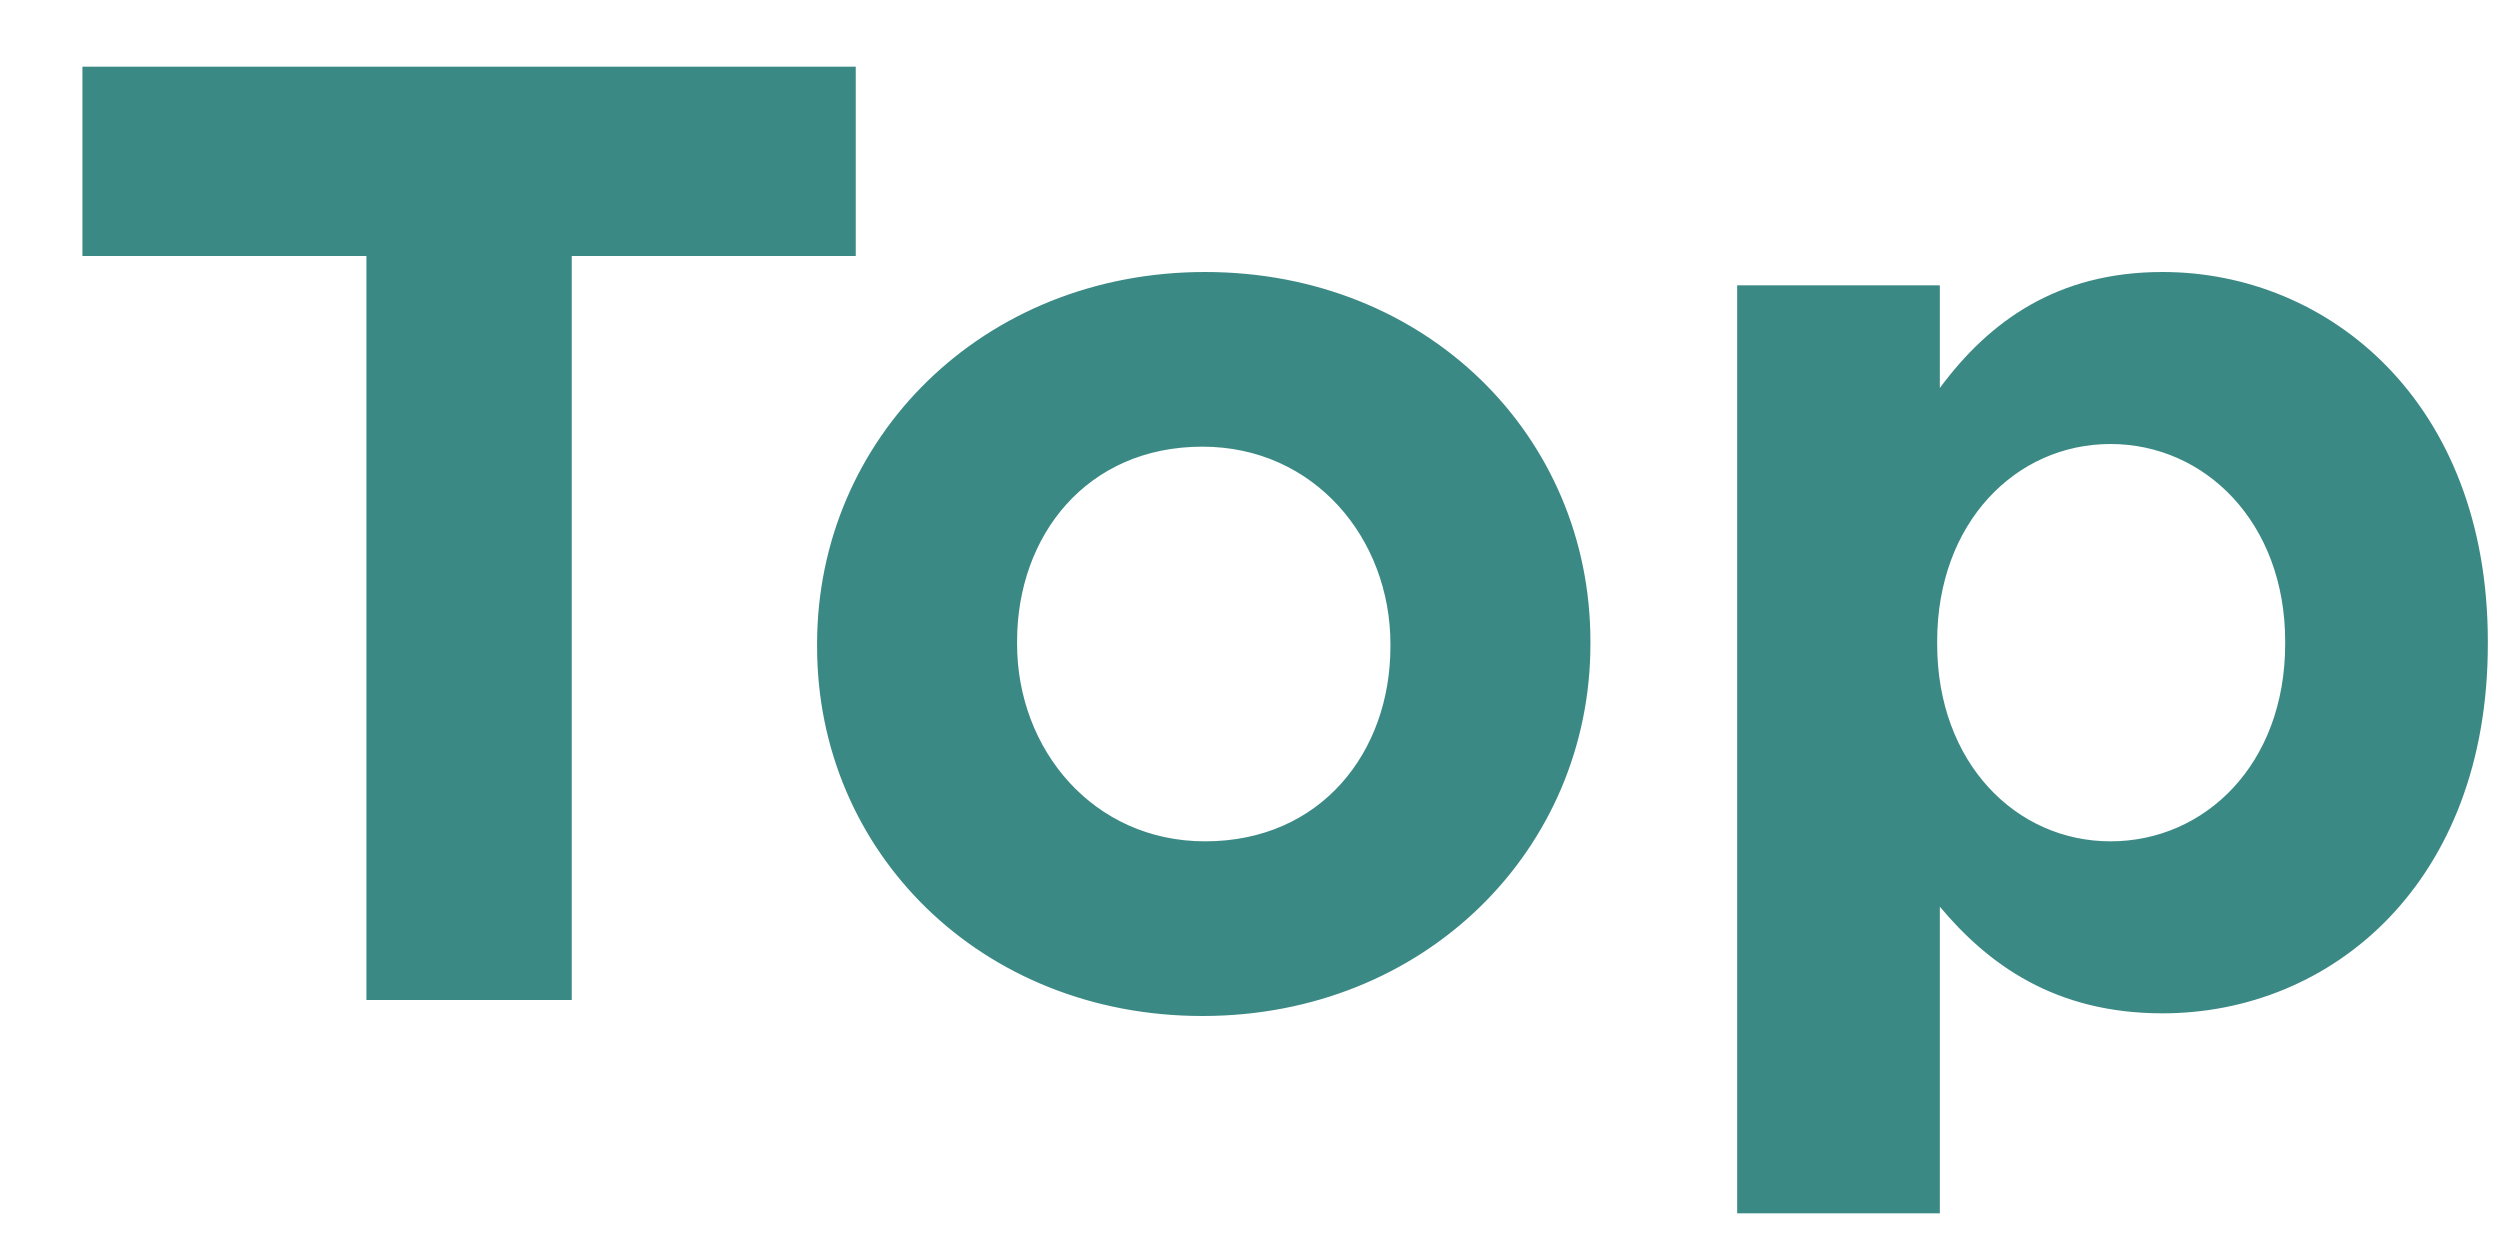
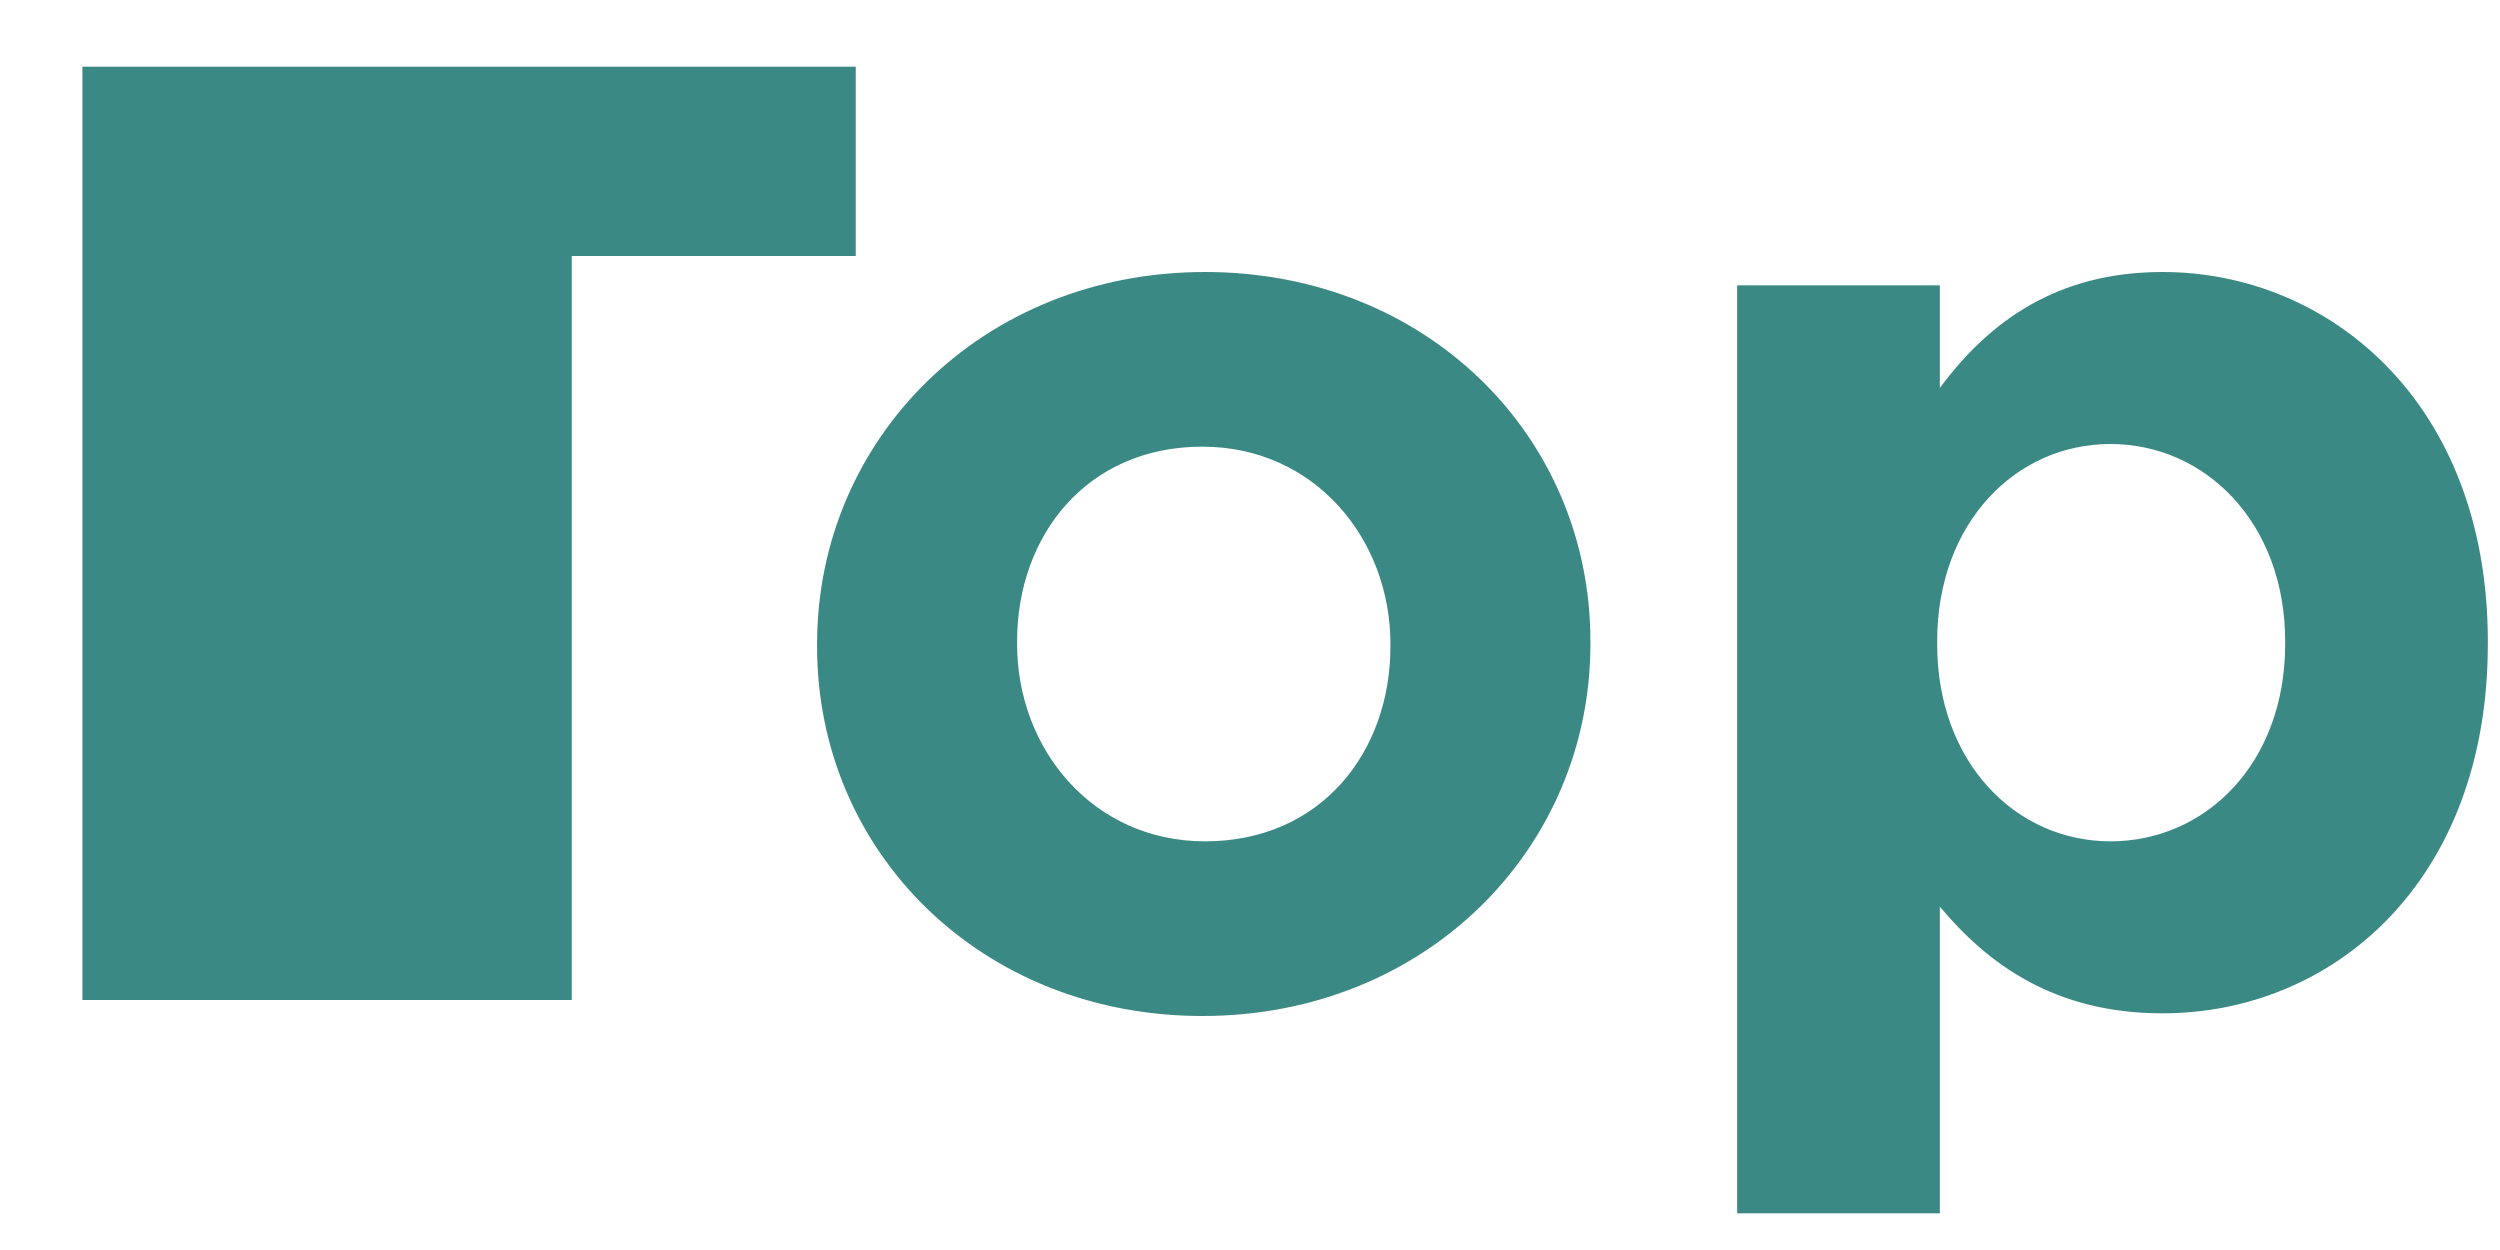
<svg xmlns="http://www.w3.org/2000/svg" width="30" height="15" viewBox="0 0 30 15" fill="none">
-   <path d="M4.397 12V3.072H0.989V0.8H10.269V3.072H6.861V12H4.397ZM14.429 12.192C11.773 12.192 9.805 10.224 9.805 7.76V7.728C9.805 5.264 11.789 3.264 14.461 3.264C17.117 3.264 19.085 5.232 19.085 7.696V7.728C19.085 10.192 17.101 12.192 14.429 12.192ZM14.461 10.096C15.853 10.096 16.685 9.024 16.685 7.76V7.728C16.685 6.464 15.773 5.36 14.429 5.36C13.037 5.36 12.205 6.432 12.205 7.696V7.728C12.205 8.992 13.117 10.096 14.461 10.096ZM20.846 14.56V3.424H23.278V4.656C23.87 3.856 24.686 3.264 25.95 3.264C27.95 3.264 29.854 4.832 29.854 7.696V7.728C29.854 10.592 27.982 12.16 25.95 12.16C24.654 12.16 23.854 11.568 23.278 10.88V14.56H20.846ZM25.326 10.096C26.462 10.096 27.422 9.168 27.422 7.728V7.696C27.422 6.272 26.462 5.328 25.326 5.328C24.19 5.328 23.246 6.272 23.246 7.696V7.728C23.246 9.152 24.19 10.096 25.326 10.096Z" fill="#3B8984" />
+   <path d="M4.397 12H0.989V0.8H10.269V3.072H6.861V12H4.397ZM14.429 12.192C11.773 12.192 9.805 10.224 9.805 7.76V7.728C9.805 5.264 11.789 3.264 14.461 3.264C17.117 3.264 19.085 5.232 19.085 7.696V7.728C19.085 10.192 17.101 12.192 14.429 12.192ZM14.461 10.096C15.853 10.096 16.685 9.024 16.685 7.76V7.728C16.685 6.464 15.773 5.36 14.429 5.36C13.037 5.36 12.205 6.432 12.205 7.696V7.728C12.205 8.992 13.117 10.096 14.461 10.096ZM20.846 14.56V3.424H23.278V4.656C23.87 3.856 24.686 3.264 25.95 3.264C27.95 3.264 29.854 4.832 29.854 7.696V7.728C29.854 10.592 27.982 12.16 25.95 12.16C24.654 12.16 23.854 11.568 23.278 10.88V14.56H20.846ZM25.326 10.096C26.462 10.096 27.422 9.168 27.422 7.728V7.696C27.422 6.272 26.462 5.328 25.326 5.328C24.19 5.328 23.246 6.272 23.246 7.696V7.728C23.246 9.152 24.19 10.096 25.326 10.096Z" fill="#3B8984" />
</svg>